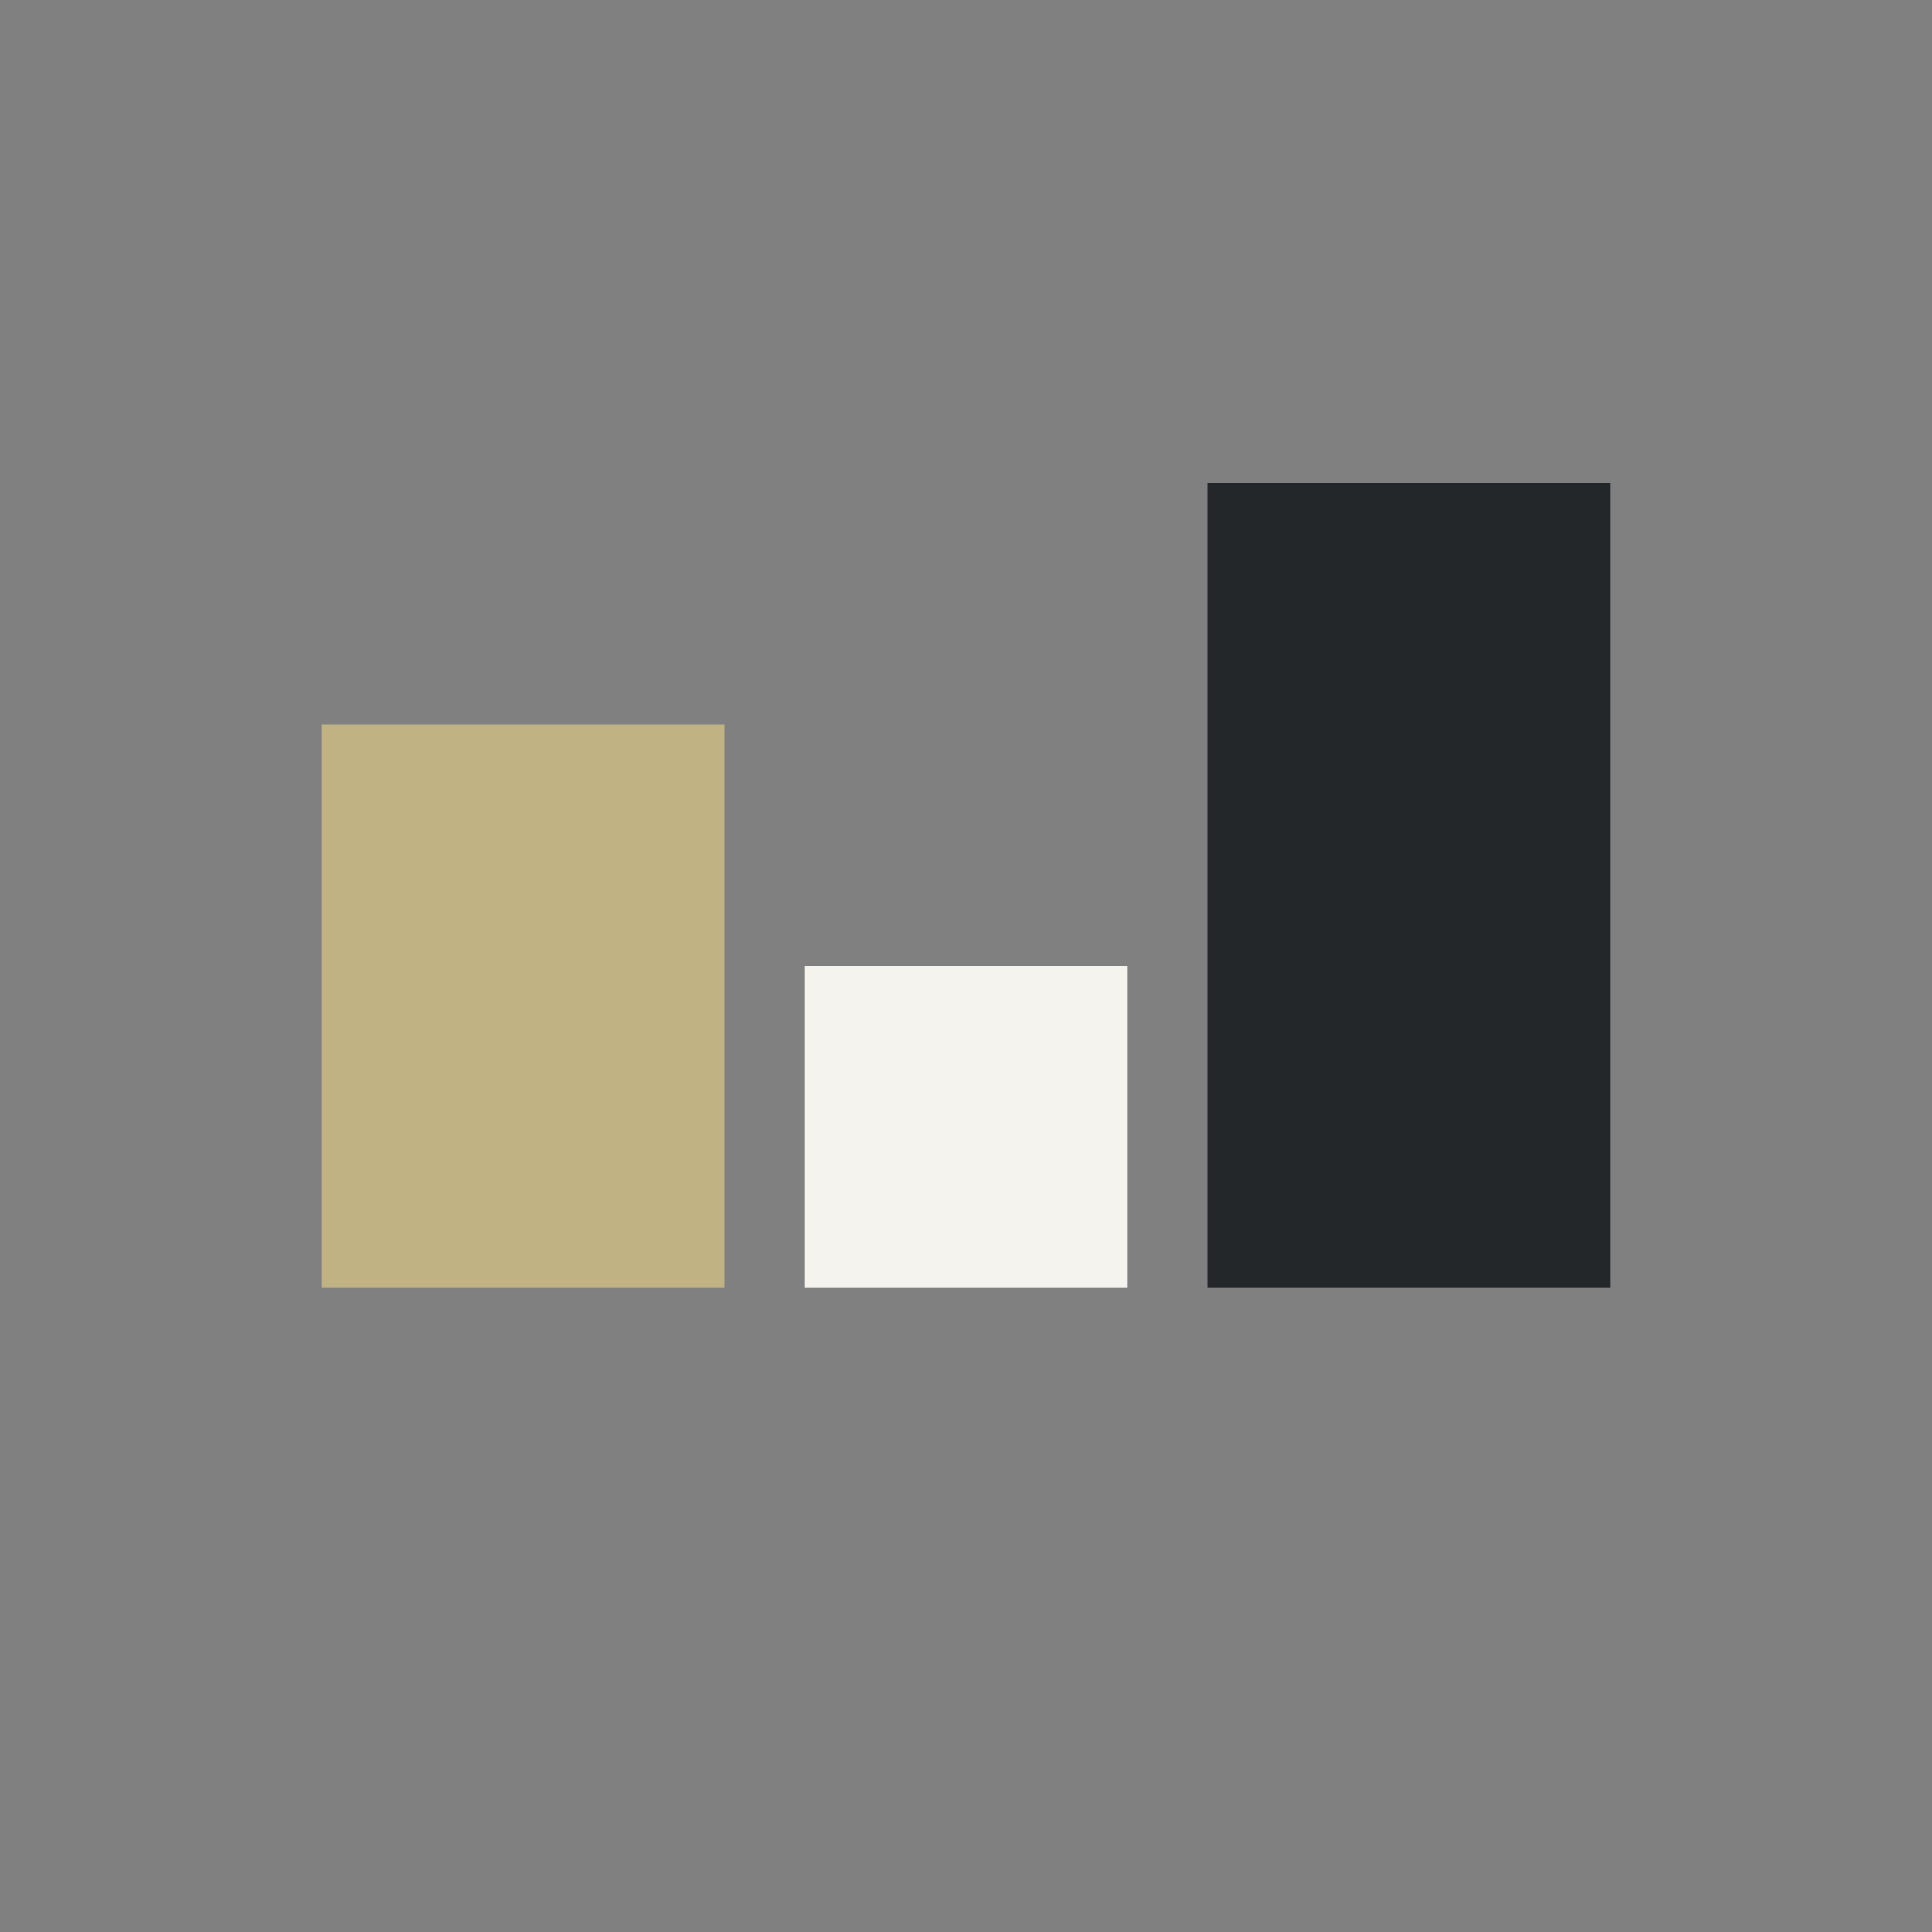
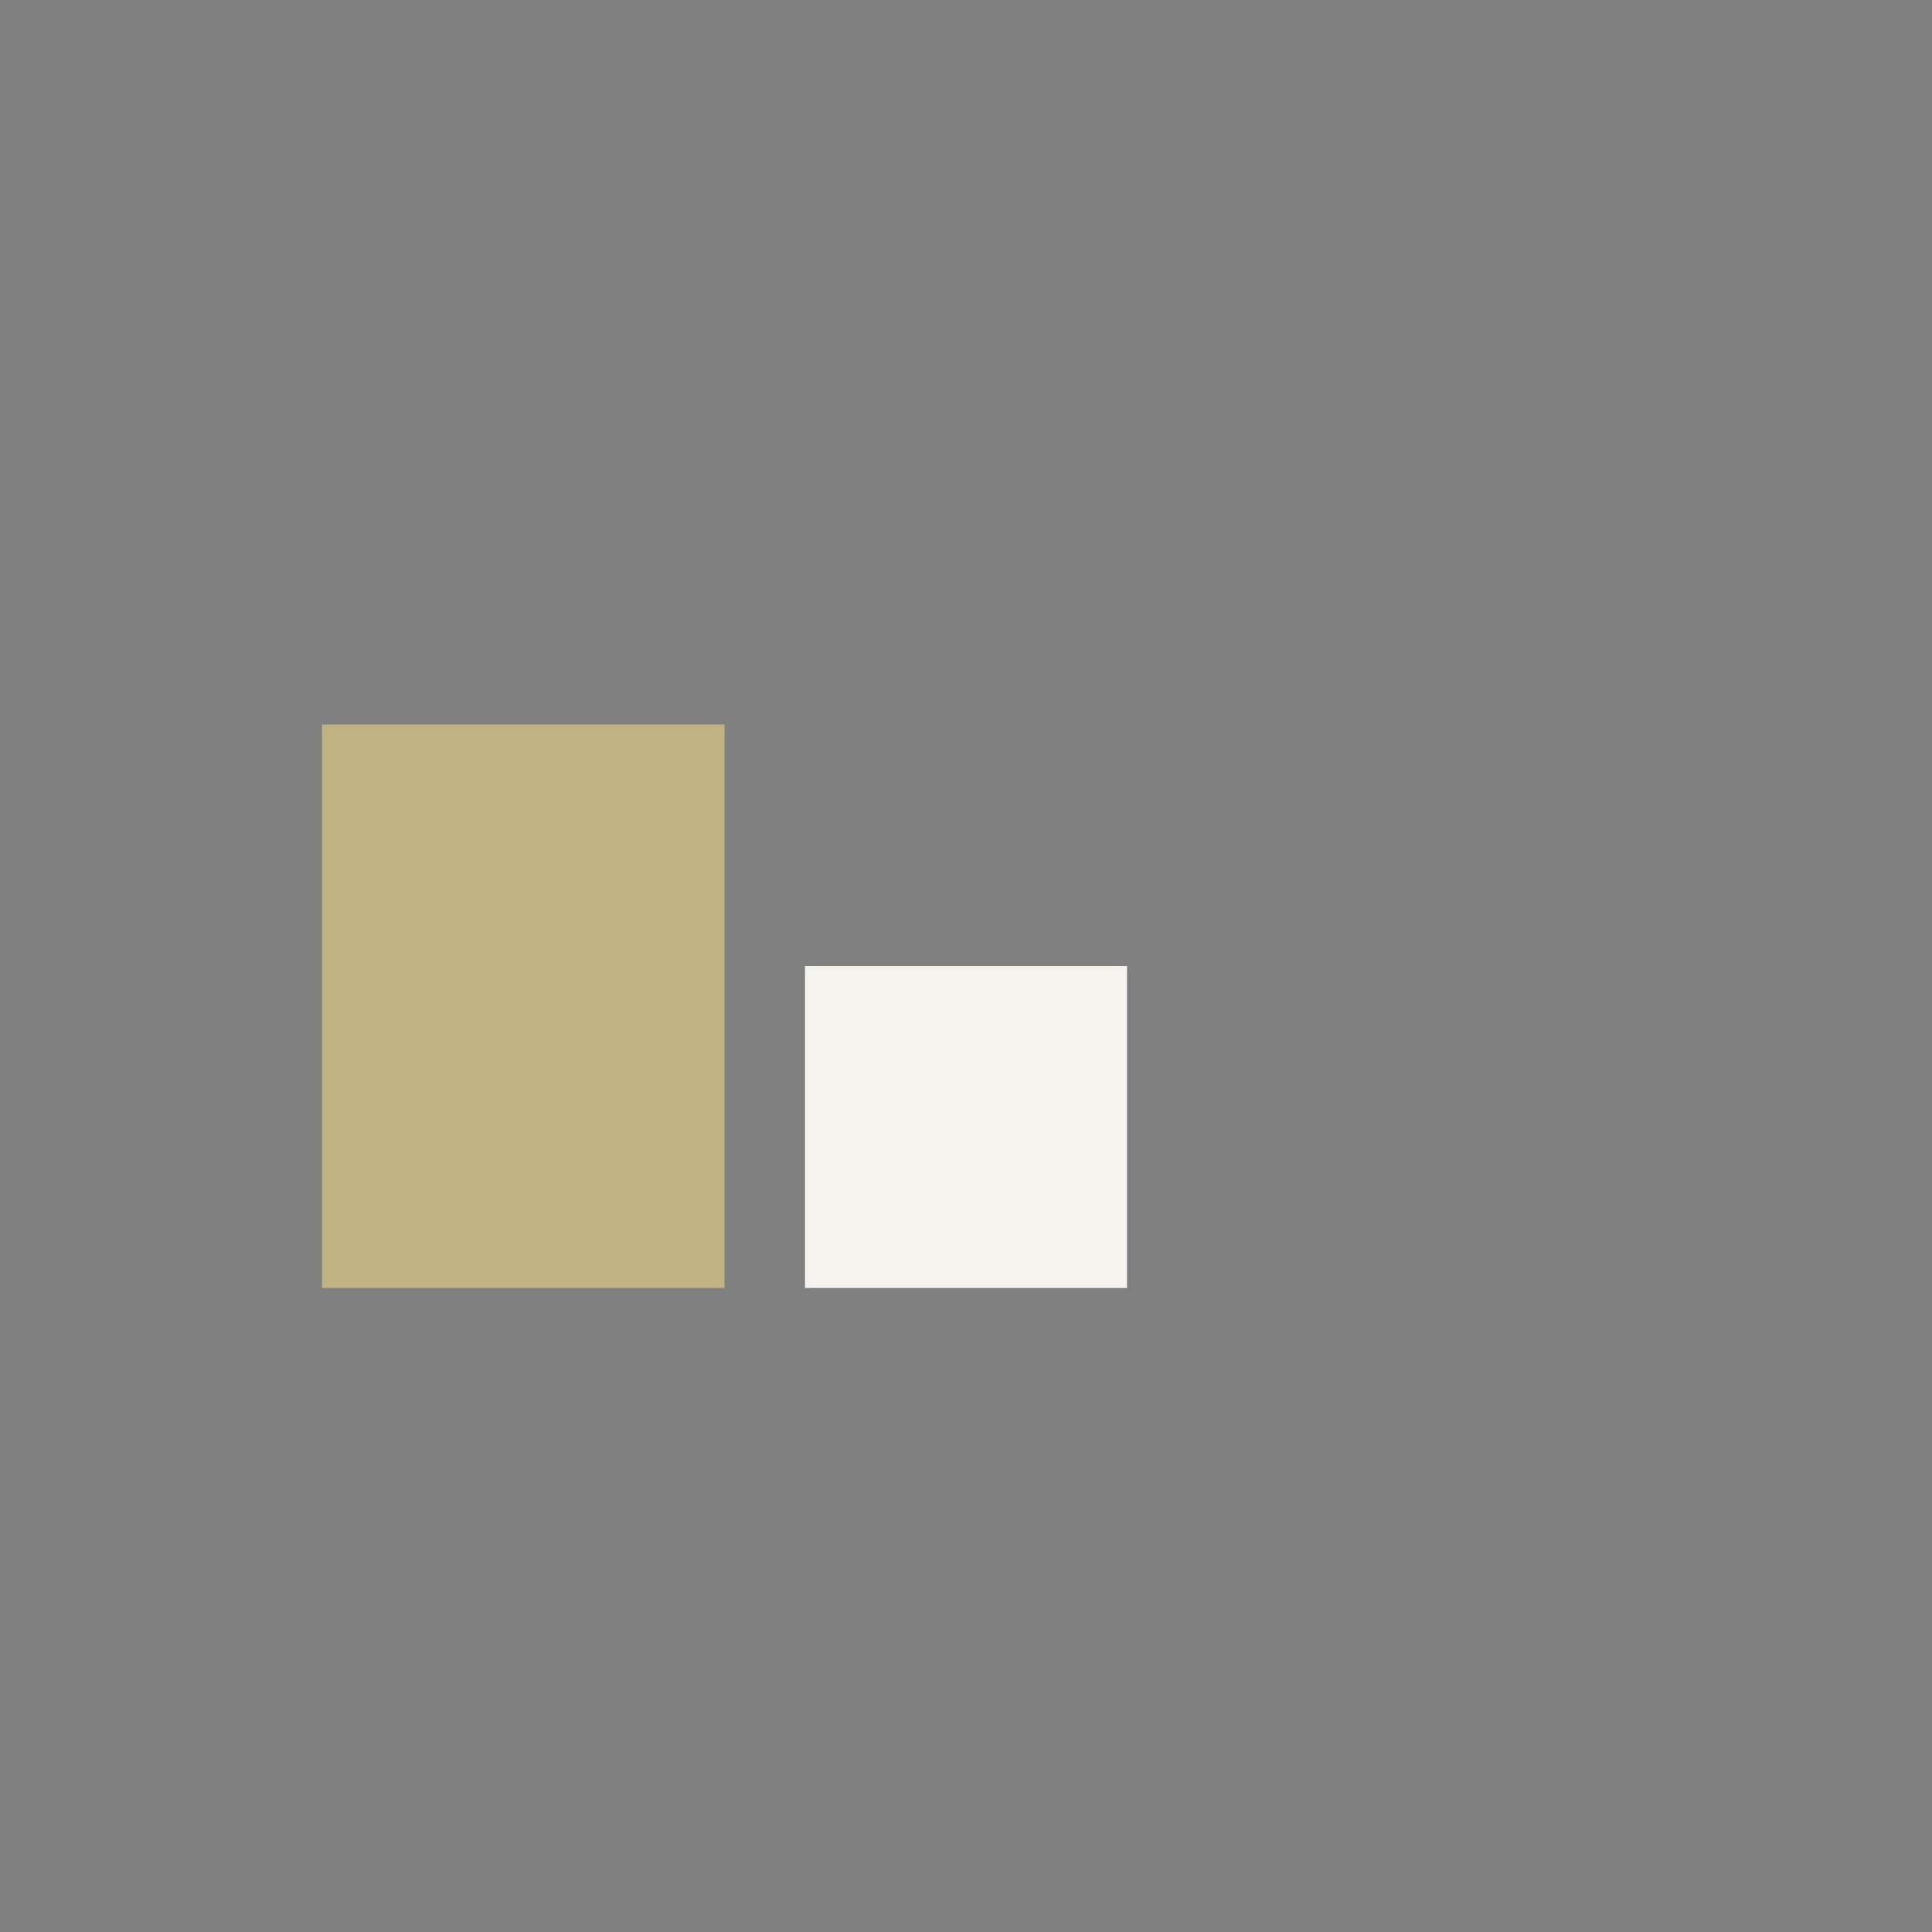
<svg xmlns="http://www.w3.org/2000/svg" width="24" height="24" viewBox="0 0 24 24">
  <rect x="0" y="0" width="24" height="24" fill="#808080" stroke="none" />
  <rect x="4" y="9" width="5" height="7" fill="#C0B283" />
-   <rect x="15" y="6" width="5" height="10" fill="#23272A" />
  <rect x="10" y="12" width="4" height="4" fill="#F5F3EE" />
</svg>